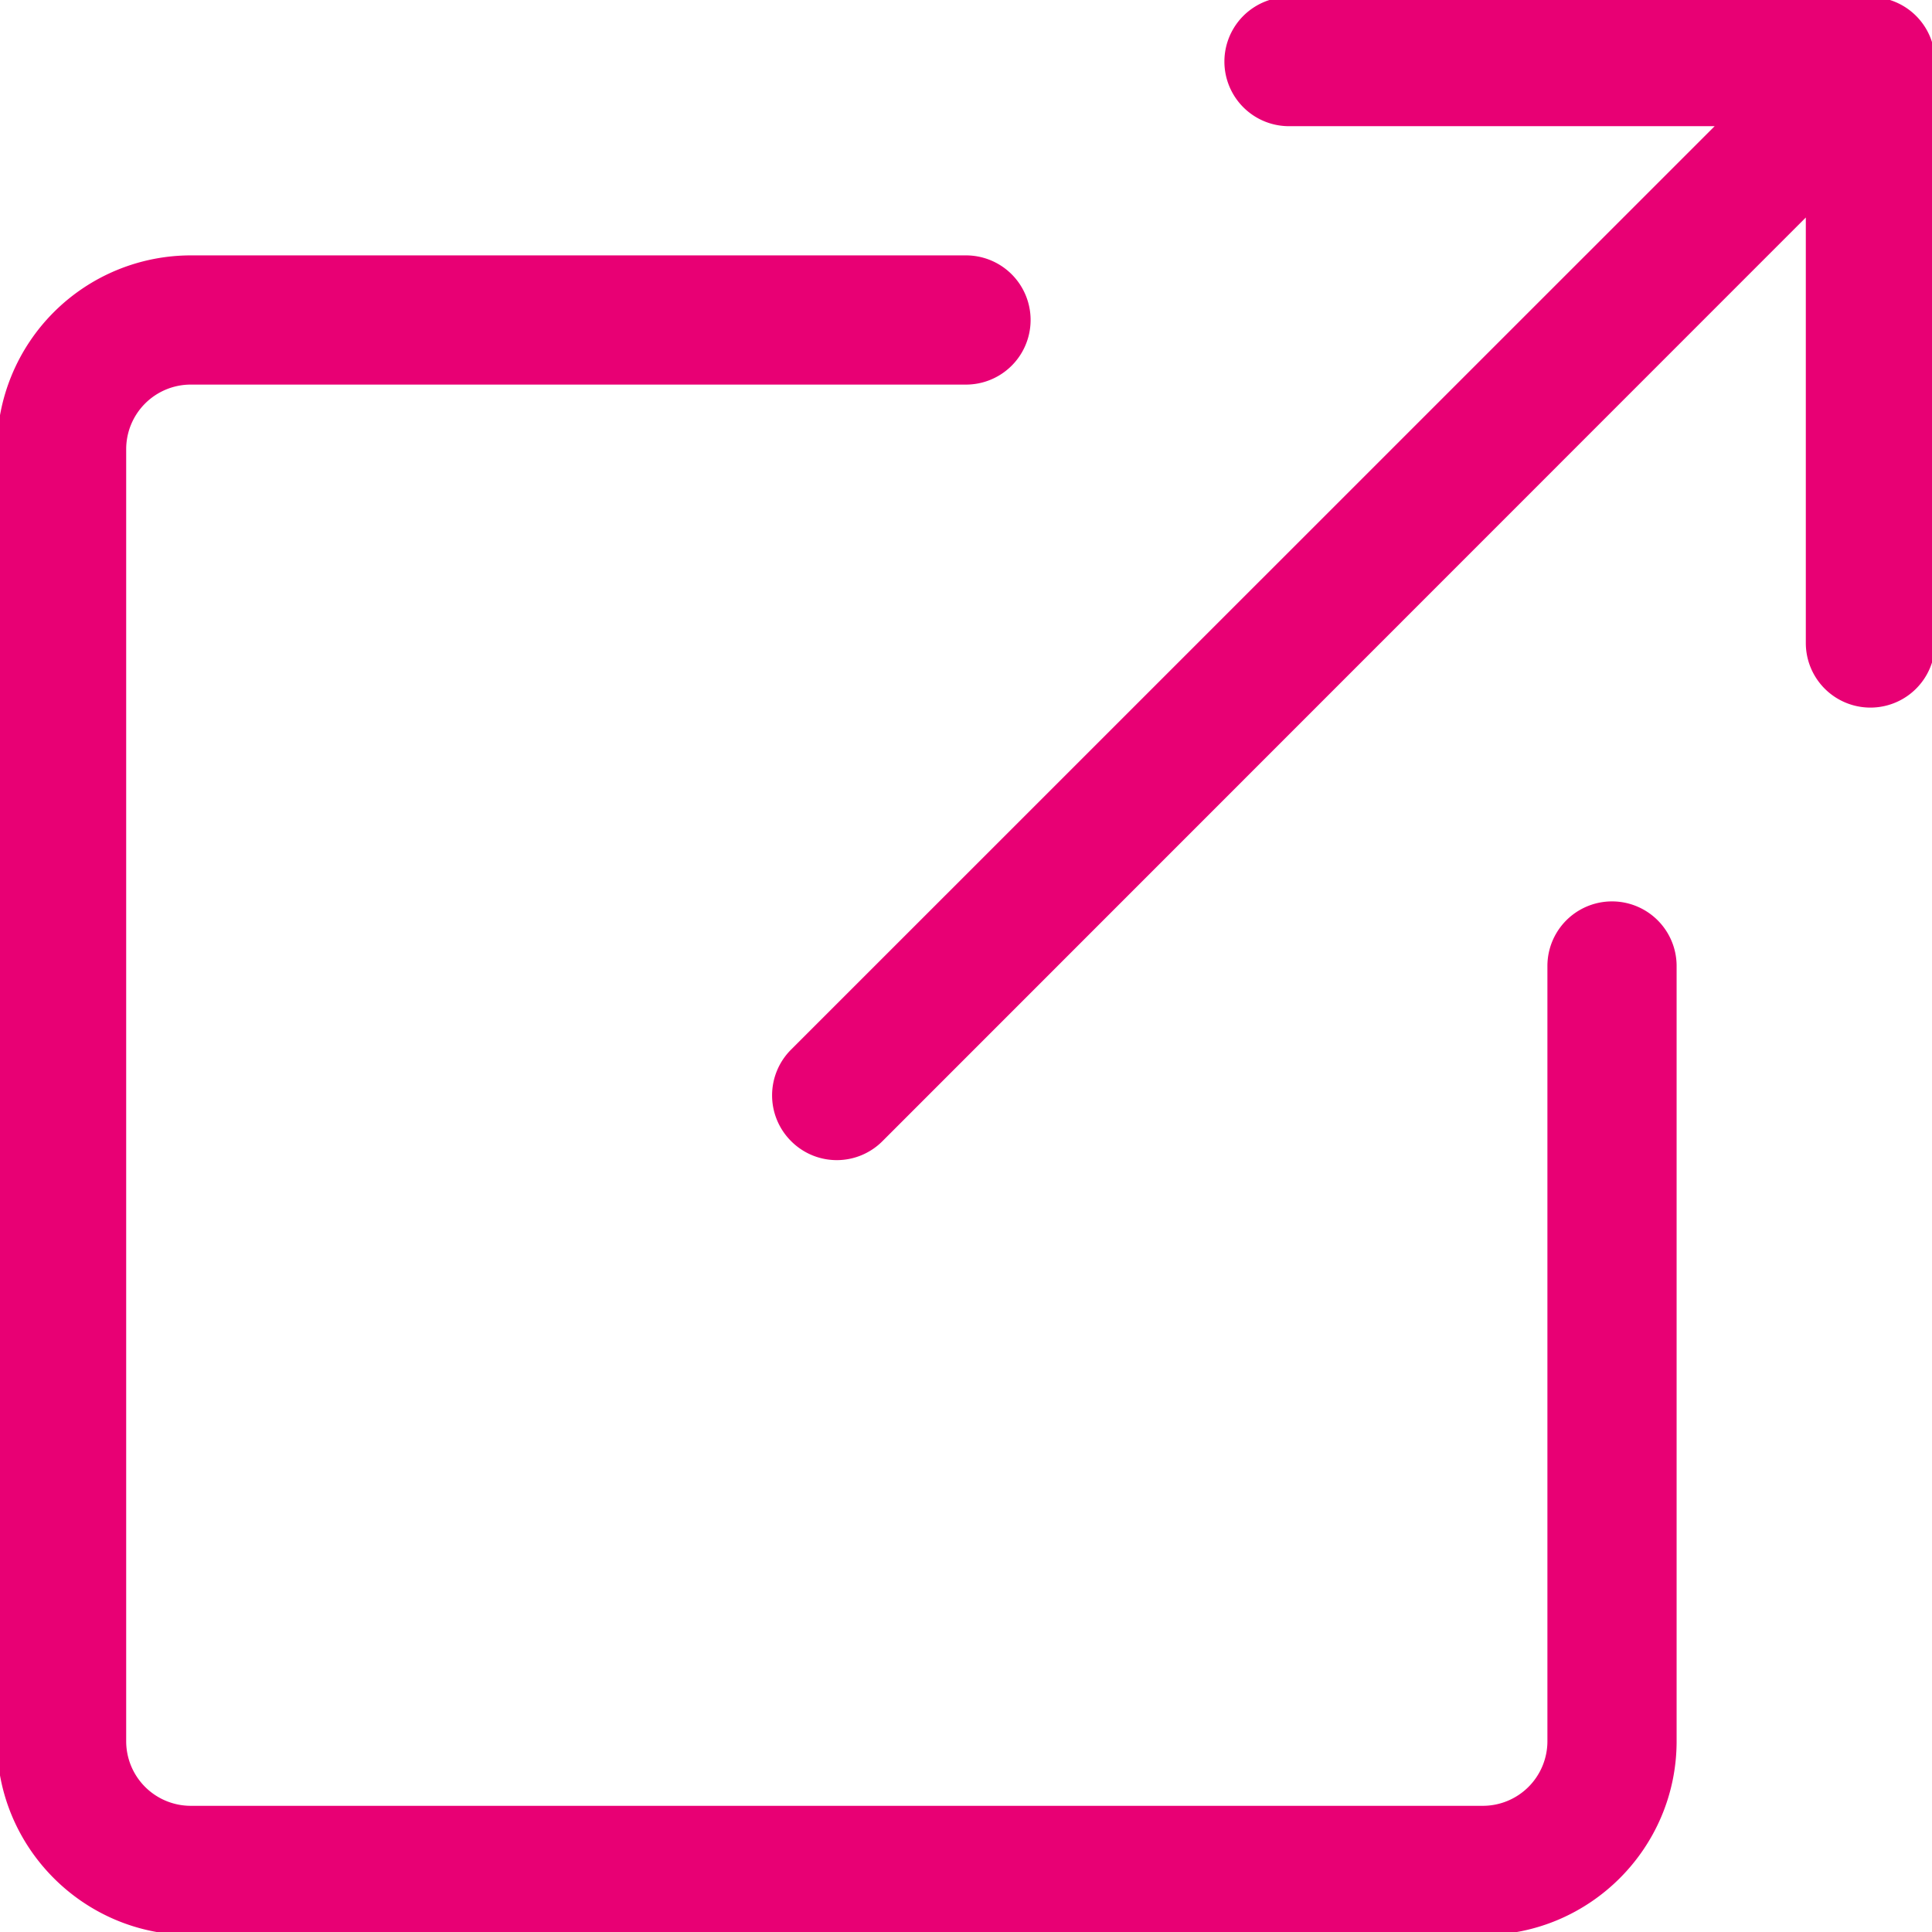
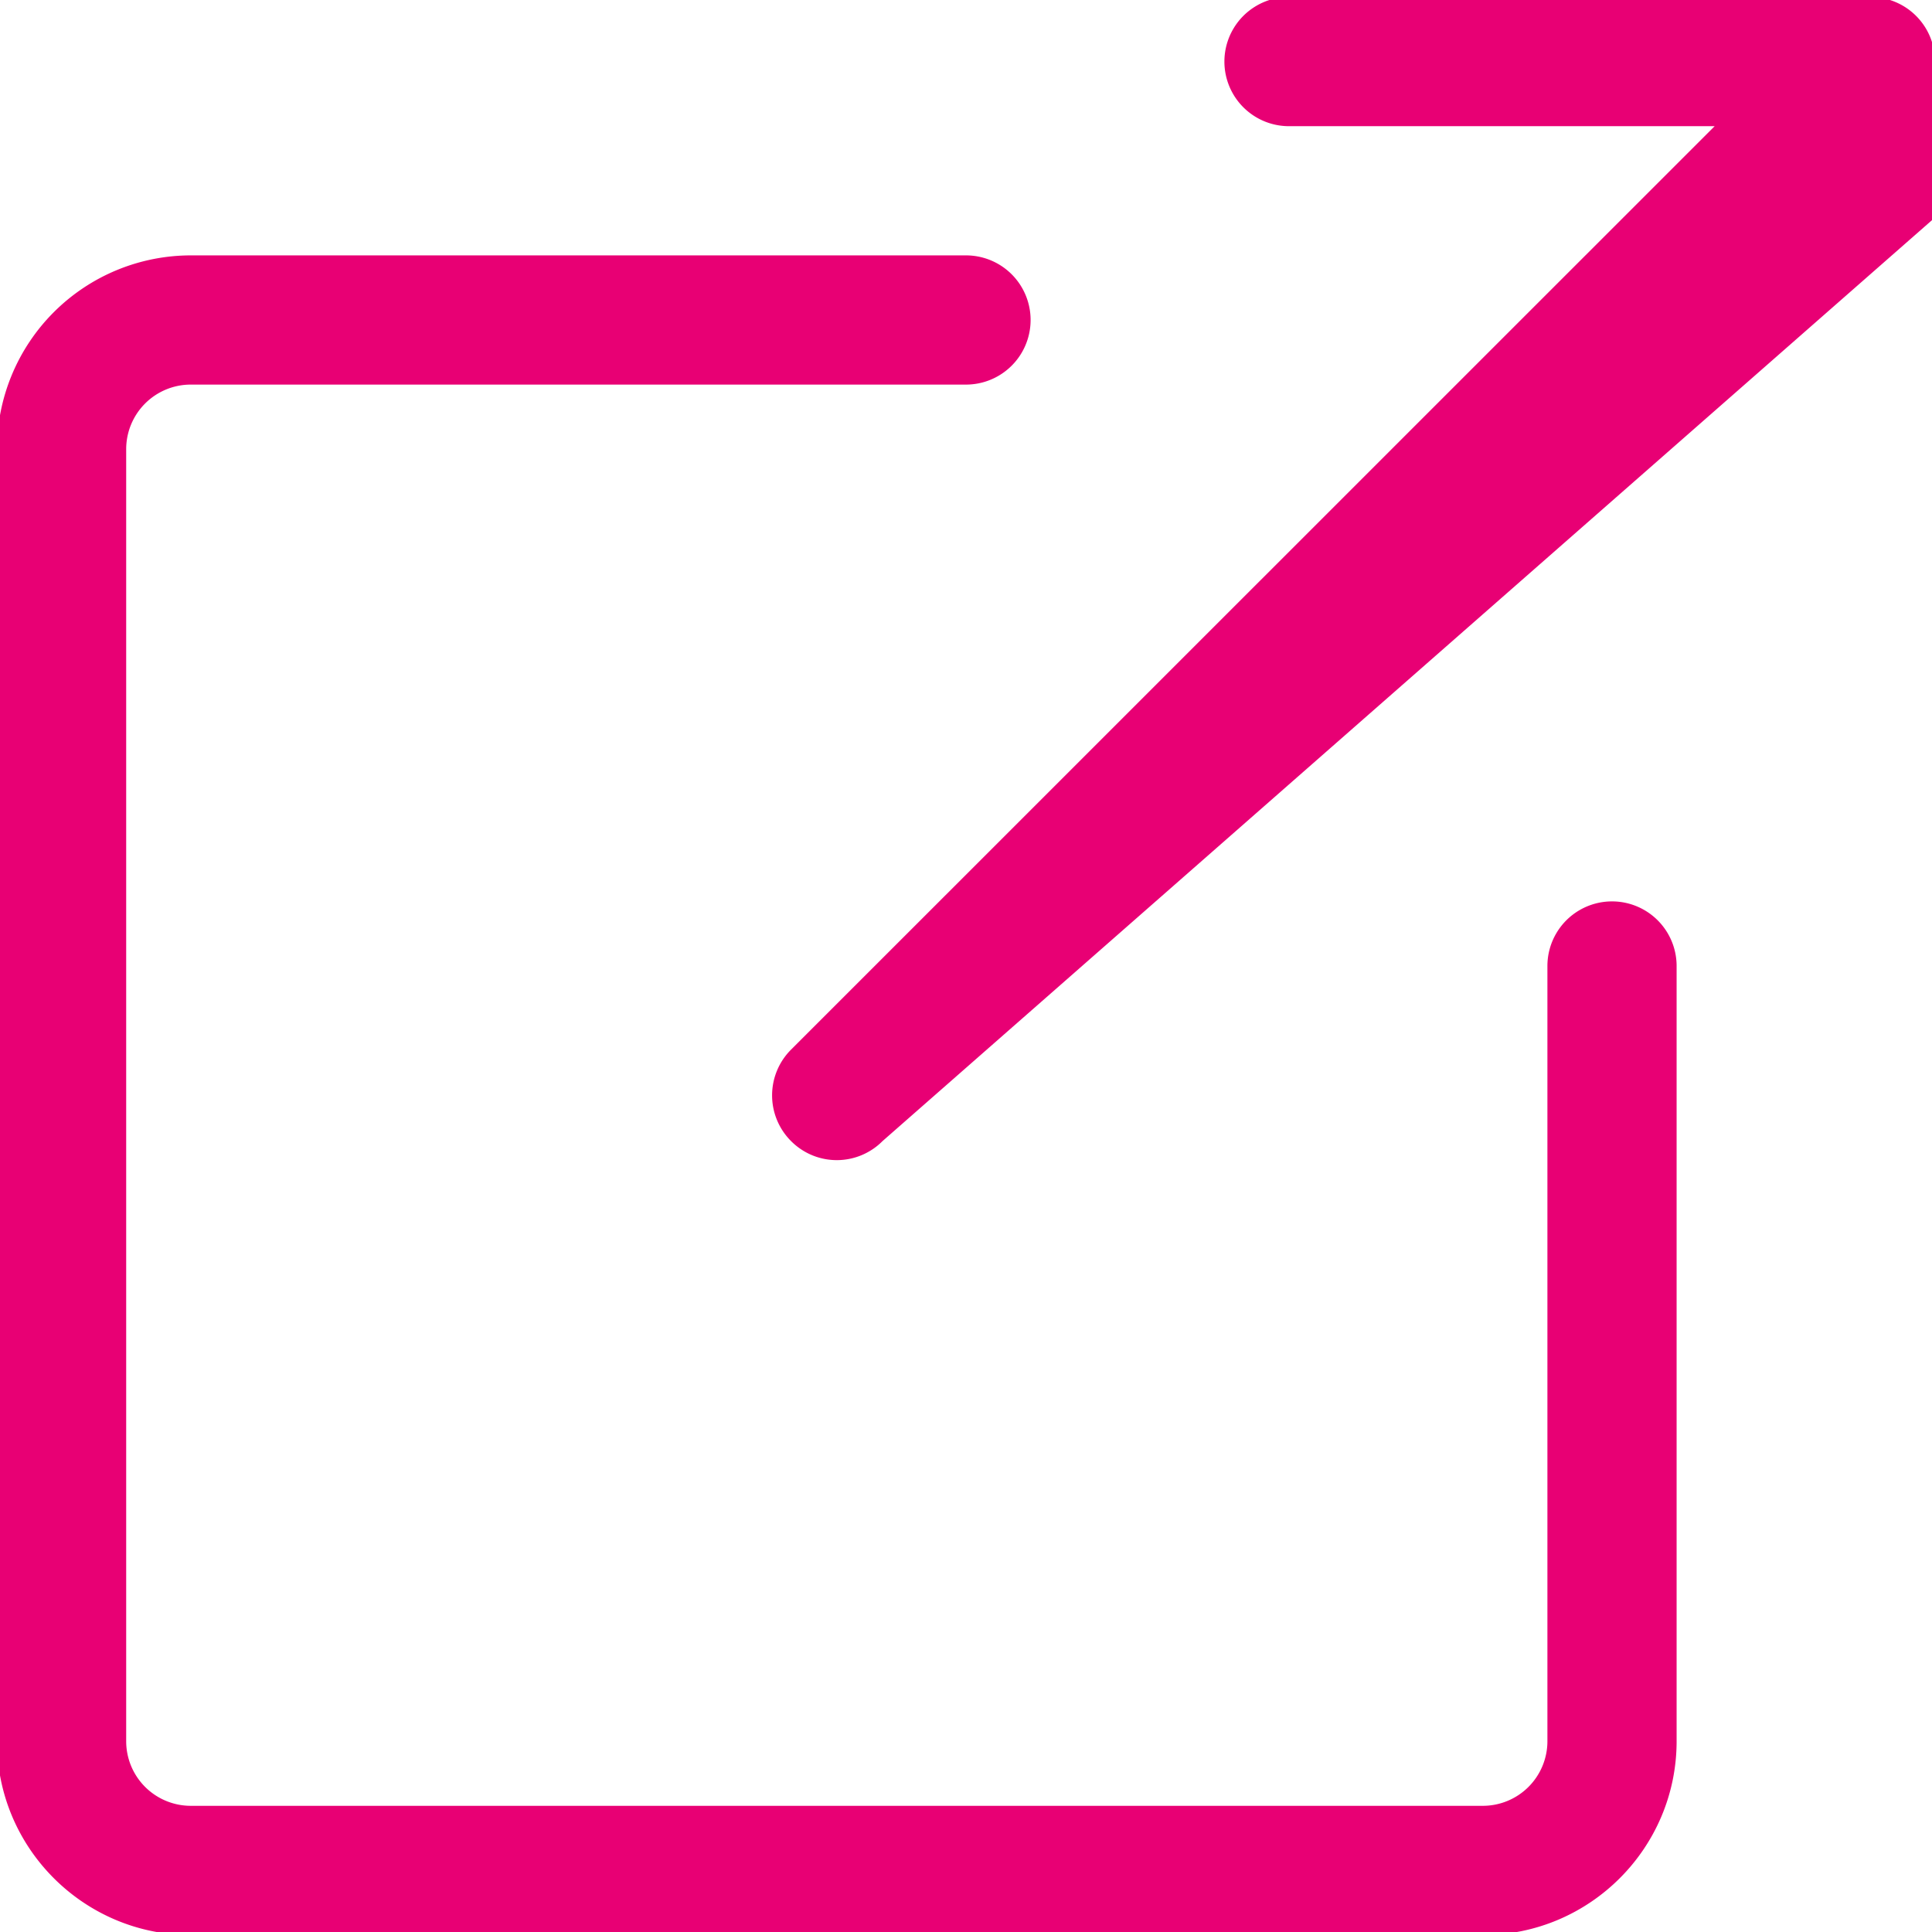
<svg xmlns="http://www.w3.org/2000/svg" xml:space="preserve" viewBox="0 0 128 128">
-   <path fill="#E80074" d="M128.2 4.08V42.6a4.28 4.28 0 1 1-8.56 0V14.41L58.47 75.6a4.27 4.27 0 0 1-6.06 0 4.28 4.28 0 0 1 0-6.06L113.6 8.36H85.4a4.28 4.28 0 1 1 0-8.56h38.52a4.28 4.28 0 0 1 4.28 4.28zm-17.12 111.28V64a4.28 4.28 0 1 0-8.56 0v51.36a4.28 4.28 0 0 1-4.28 4.28h-85.6a4.28 4.28 0 0 1-4.28-4.28v-85.6a4.28 4.28 0 0 1 4.28-4.28H64a4.28 4.28 0 1 0 0-8.56H12.64A12.85 12.85 0 0 0-.2 29.76v85.6c0 7.08 5.76 12.84 12.84 12.84h85.6c7.08 0 12.84-5.76 12.84-12.84z" data-original="#000000" />
+   <path fill="#E80074" d="M128.2 4.08V42.6V14.41L58.47 75.6a4.27 4.27 0 0 1-6.06 0 4.28 4.28 0 0 1 0-6.06L113.6 8.36H85.4a4.28 4.28 0 1 1 0-8.56h38.52a4.28 4.28 0 0 1 4.28 4.28zm-17.12 111.28V64a4.28 4.28 0 1 0-8.56 0v51.36a4.28 4.28 0 0 1-4.28 4.28h-85.6a4.28 4.28 0 0 1-4.28-4.28v-85.6a4.28 4.28 0 0 1 4.28-4.28H64a4.28 4.28 0 1 0 0-8.56H12.64A12.85 12.85 0 0 0-.2 29.76v85.6c0 7.08 5.76 12.84 12.84 12.84h85.6c7.08 0 12.84-5.76 12.84-12.84z" data-original="#000000" />
</svg>